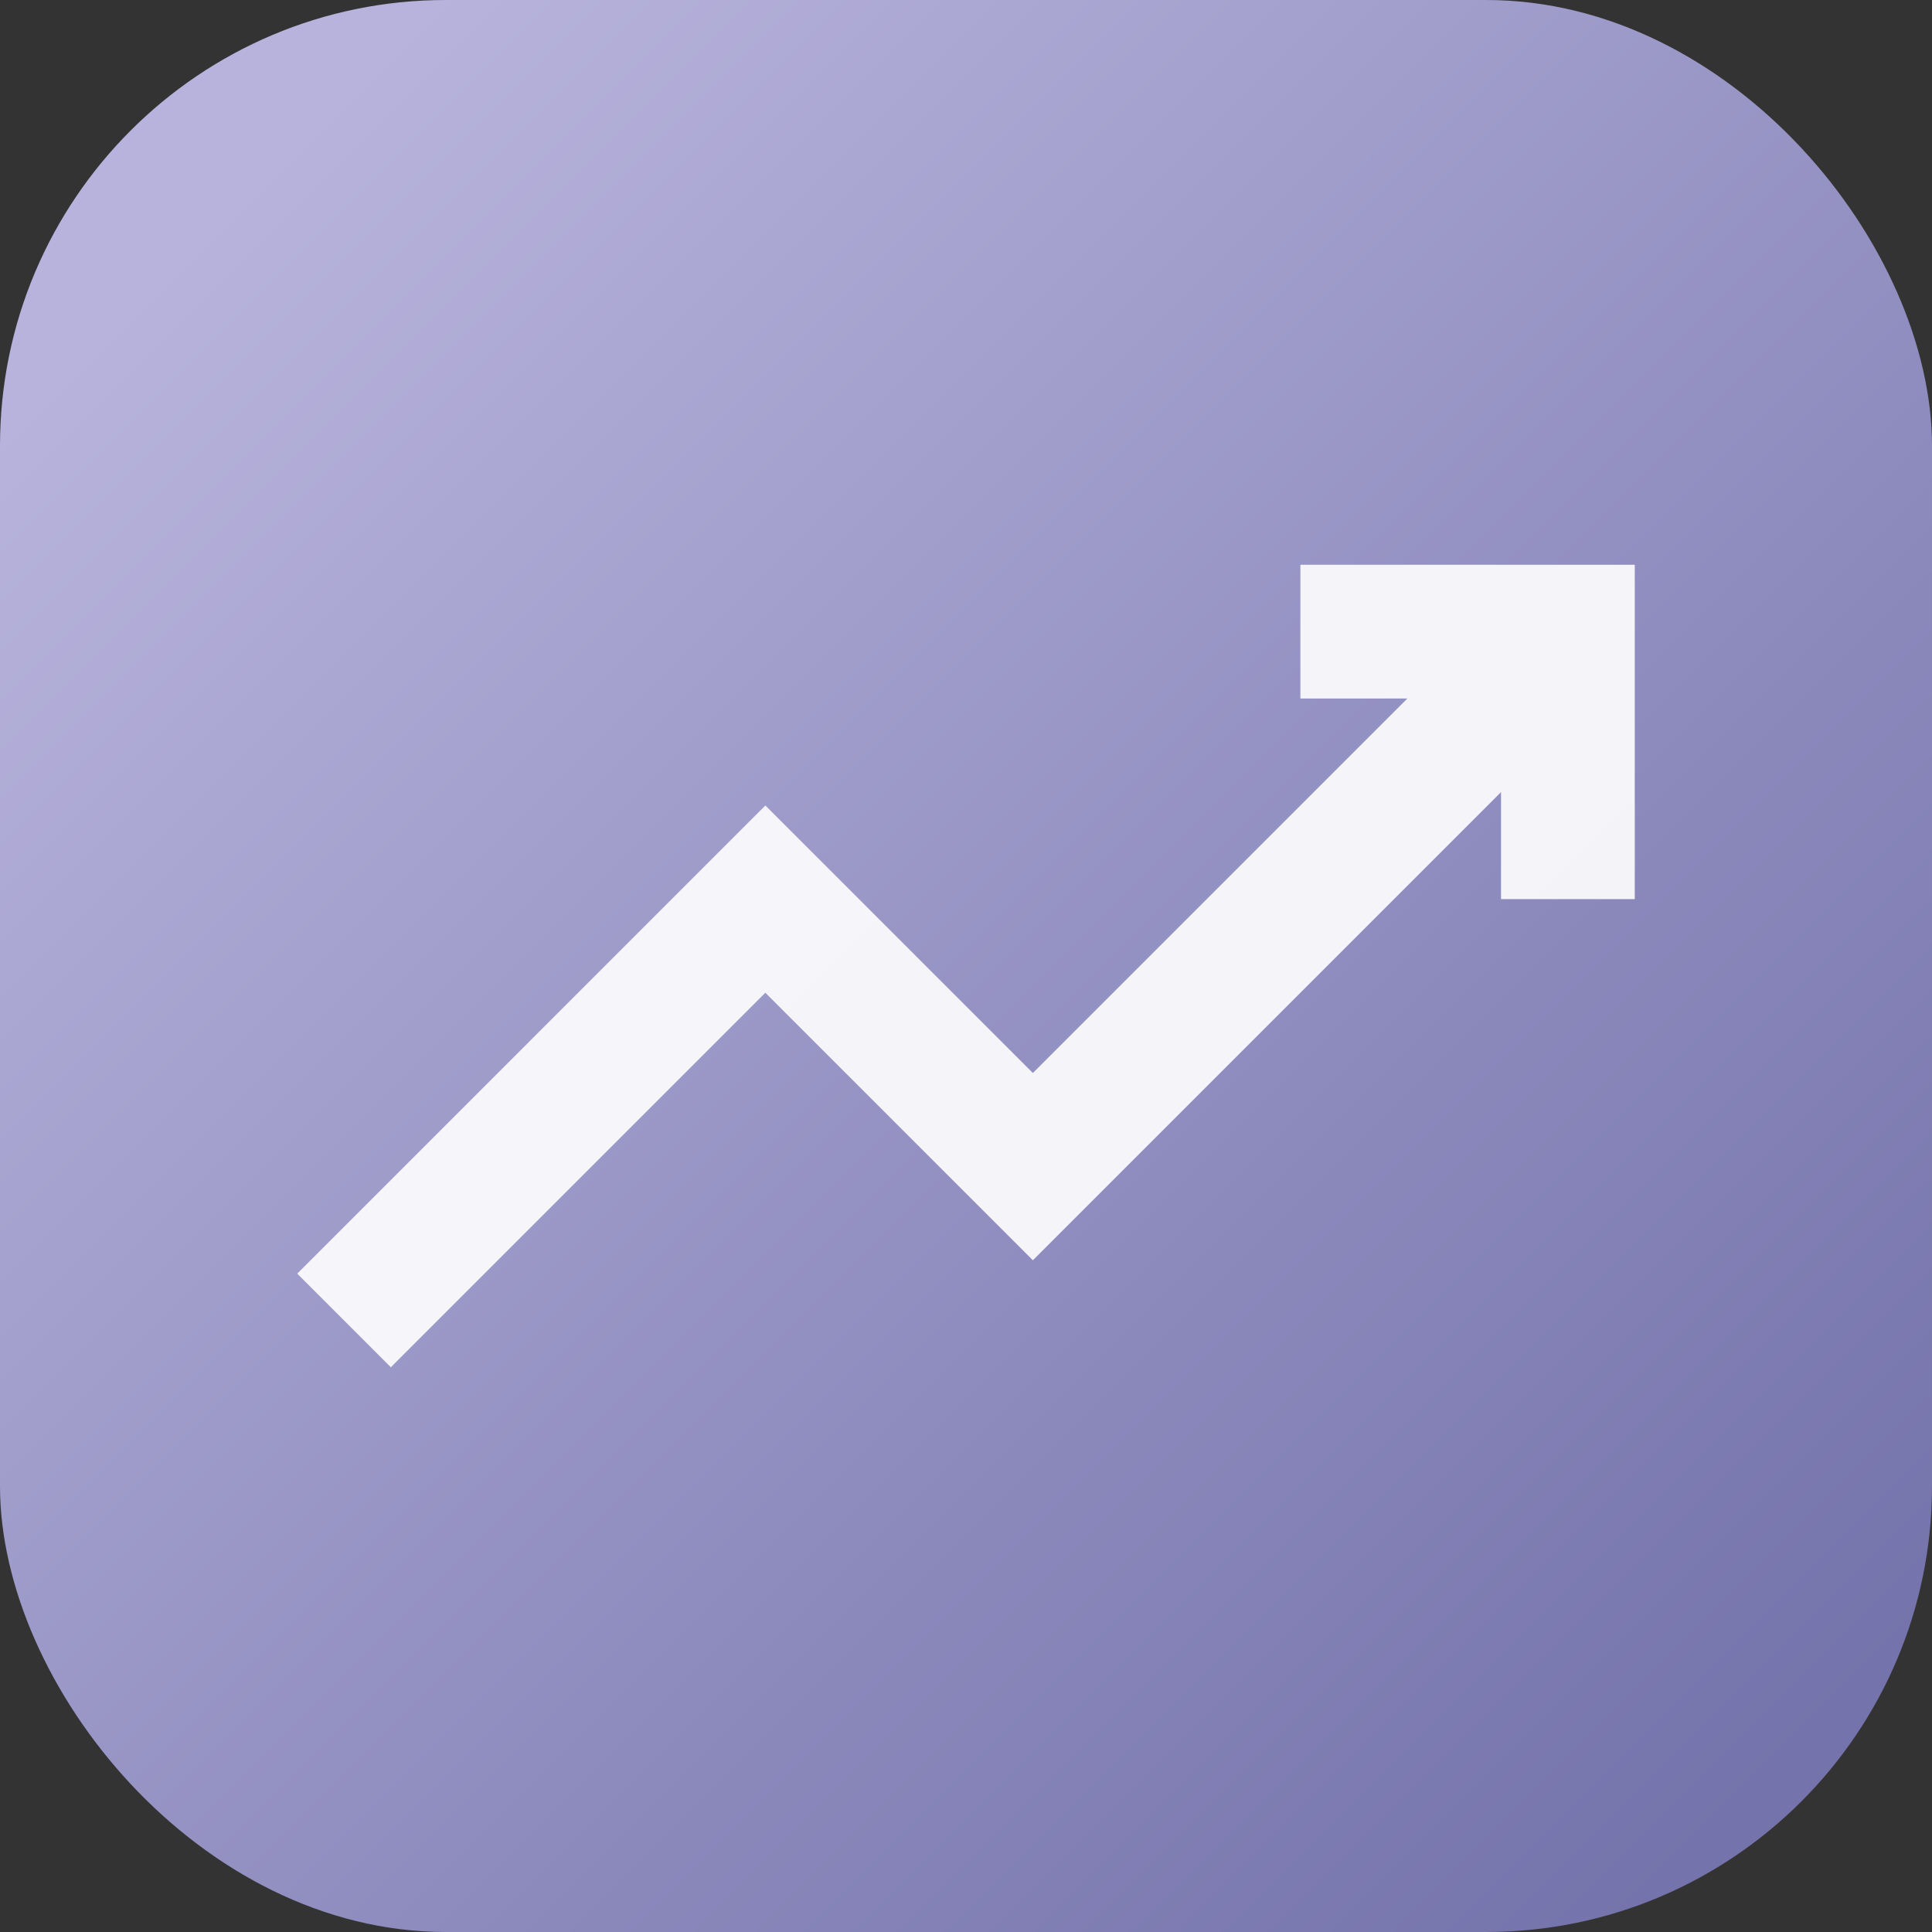
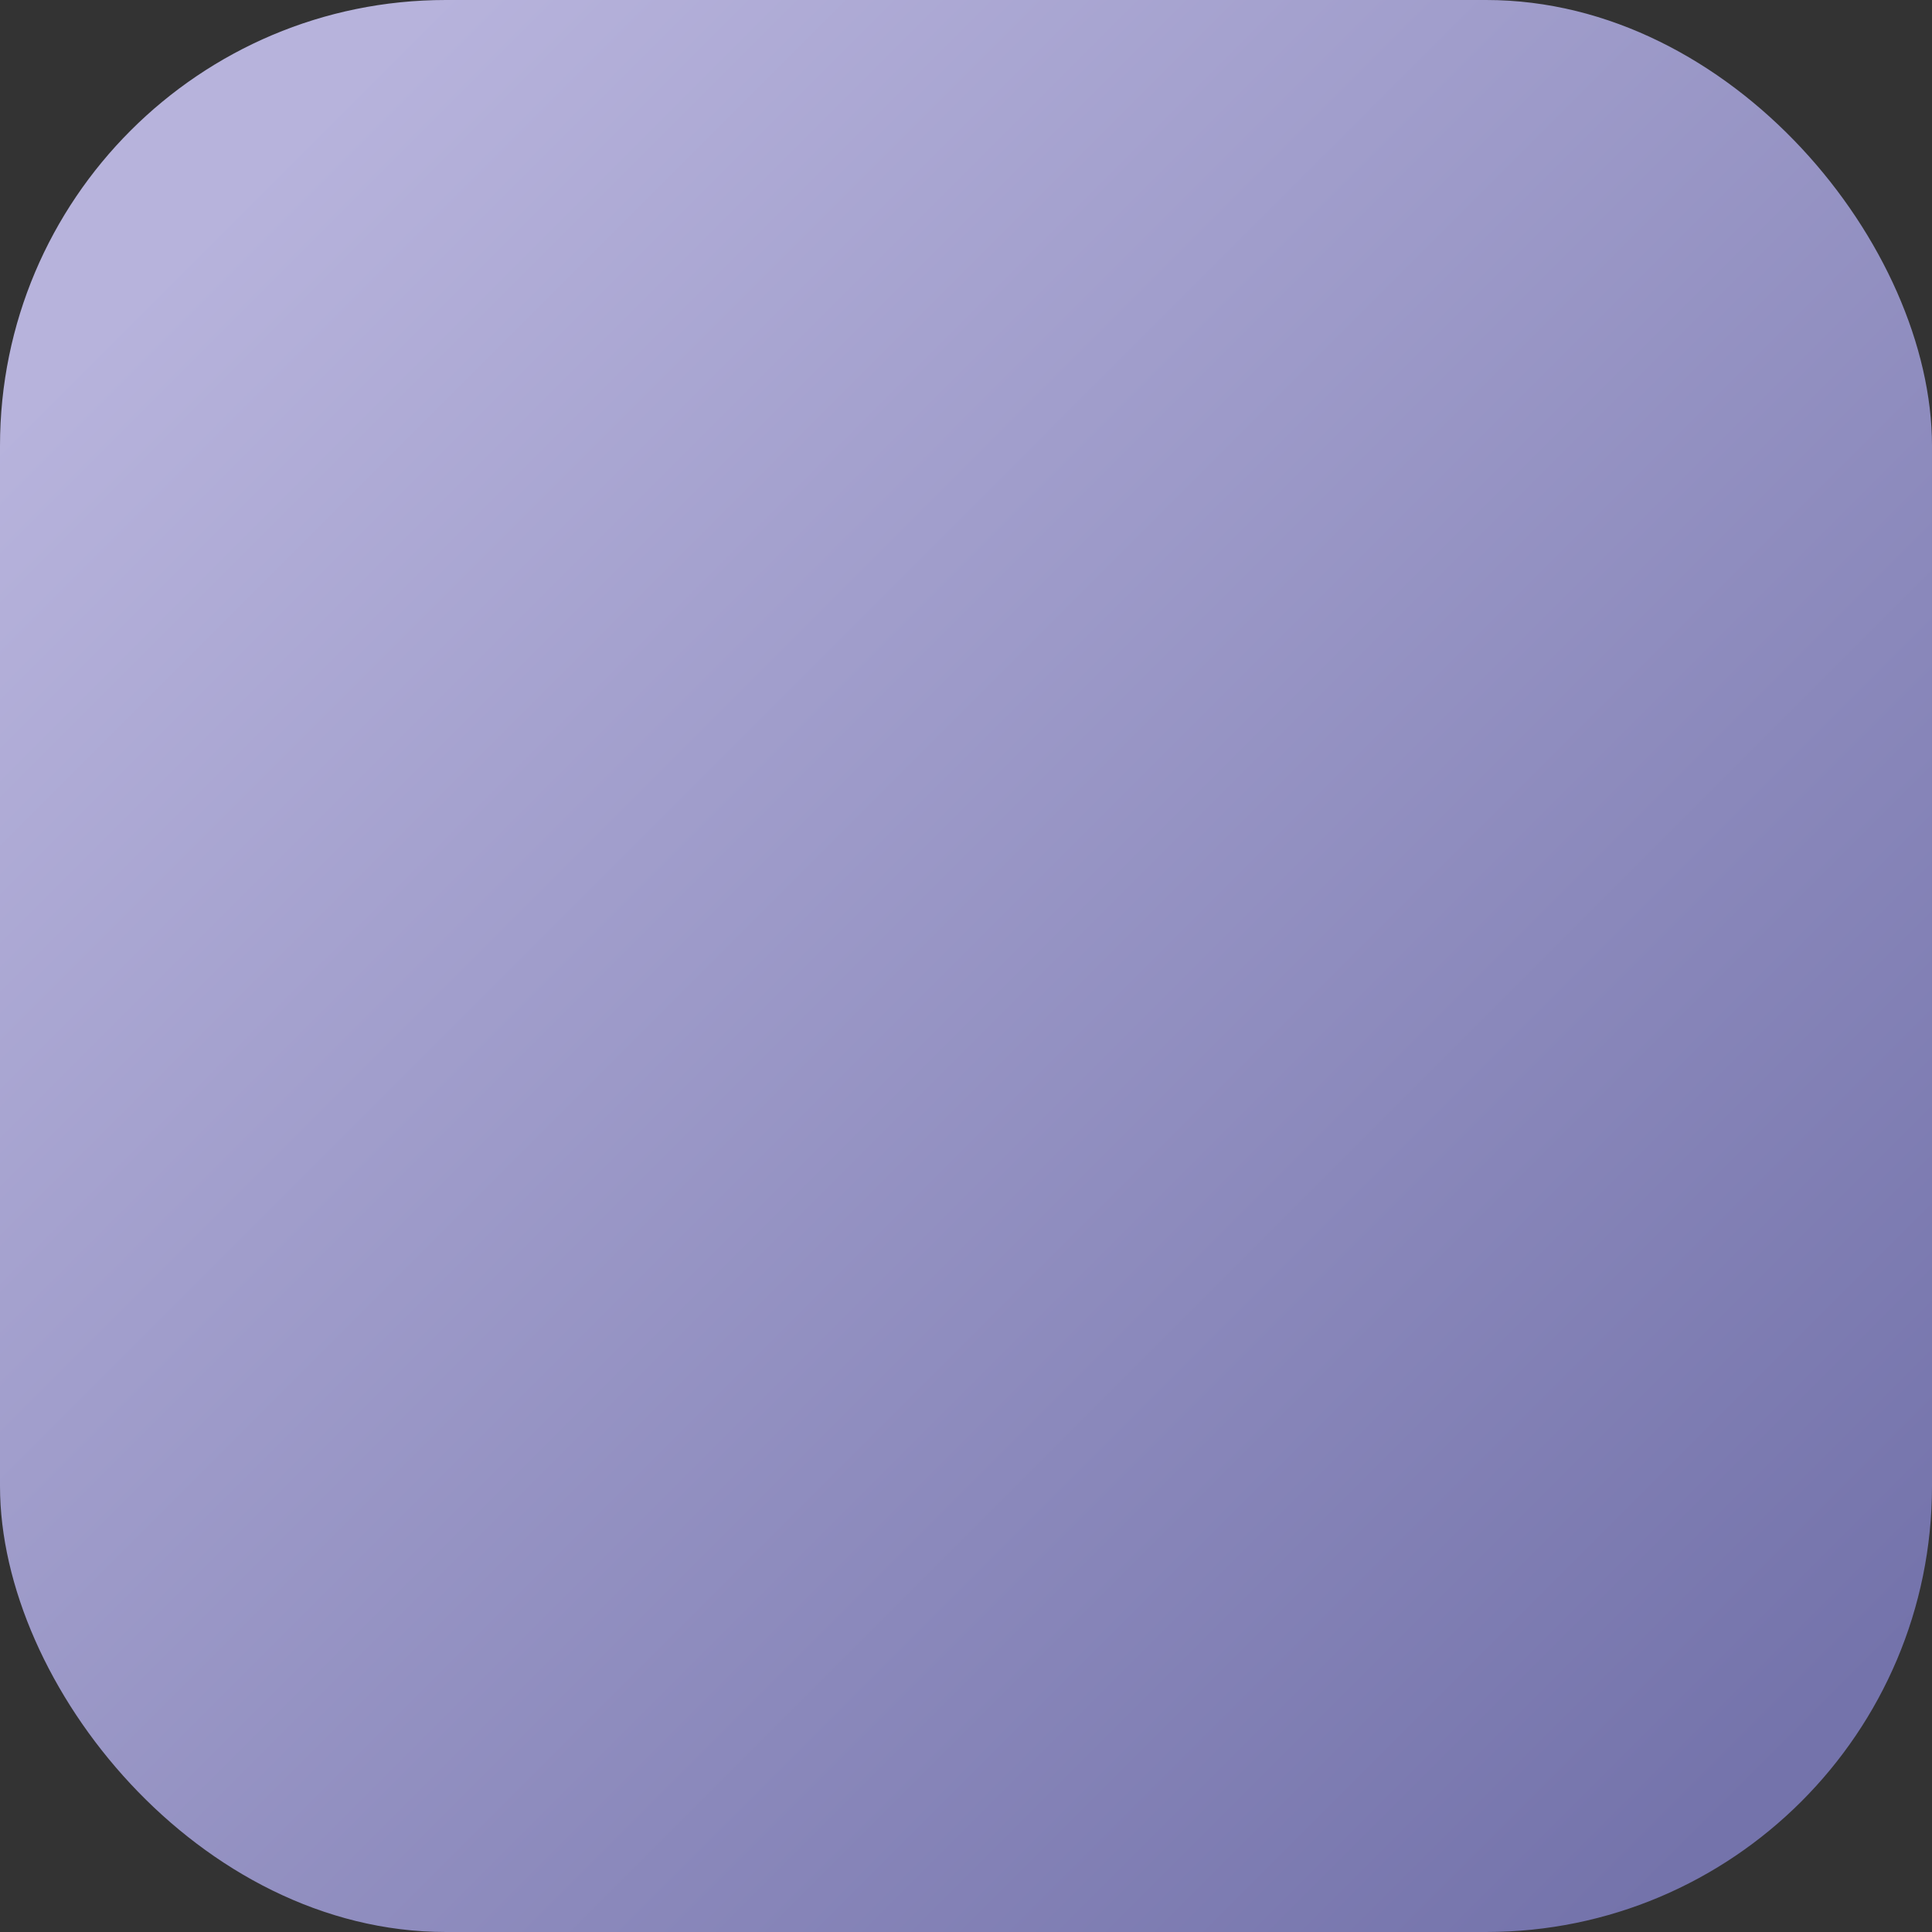
<svg xmlns="http://www.w3.org/2000/svg" width="26" height="26" viewBox="0 0 26 26">
  <rect x="0" y="0" width="26" height="26" fill="#333333" stroke="none" />
  <defs>
    <linearGradient id="a" x1="0.115" y1="0.115" x2="0.915" y2="0.915" gradientUnits="objectBoundingBox">
      <stop offset="0" stop-color="#b7b3dc" />
      <stop offset="1" stop-color="#7473ab" />
    </linearGradient>
  </defs>
  <g transform="translate(-1199.48 -4726.484)">
    <rect width="26" height="26" rx="6" transform="translate(1199.48 4726.484)" fill="url(#a)" />
-     <path d="M13.5,4V5.8h1.44L9.9,10.84,6.3,7.24,0,13.54,1.26,14.8,6.3,9.76l3.6,3.6,6.3-6.3V8.5H18V4Z" transform="translate(1203.48 4730.084)" fill="#fff" opacity="0.9" />
  </g>
</svg>